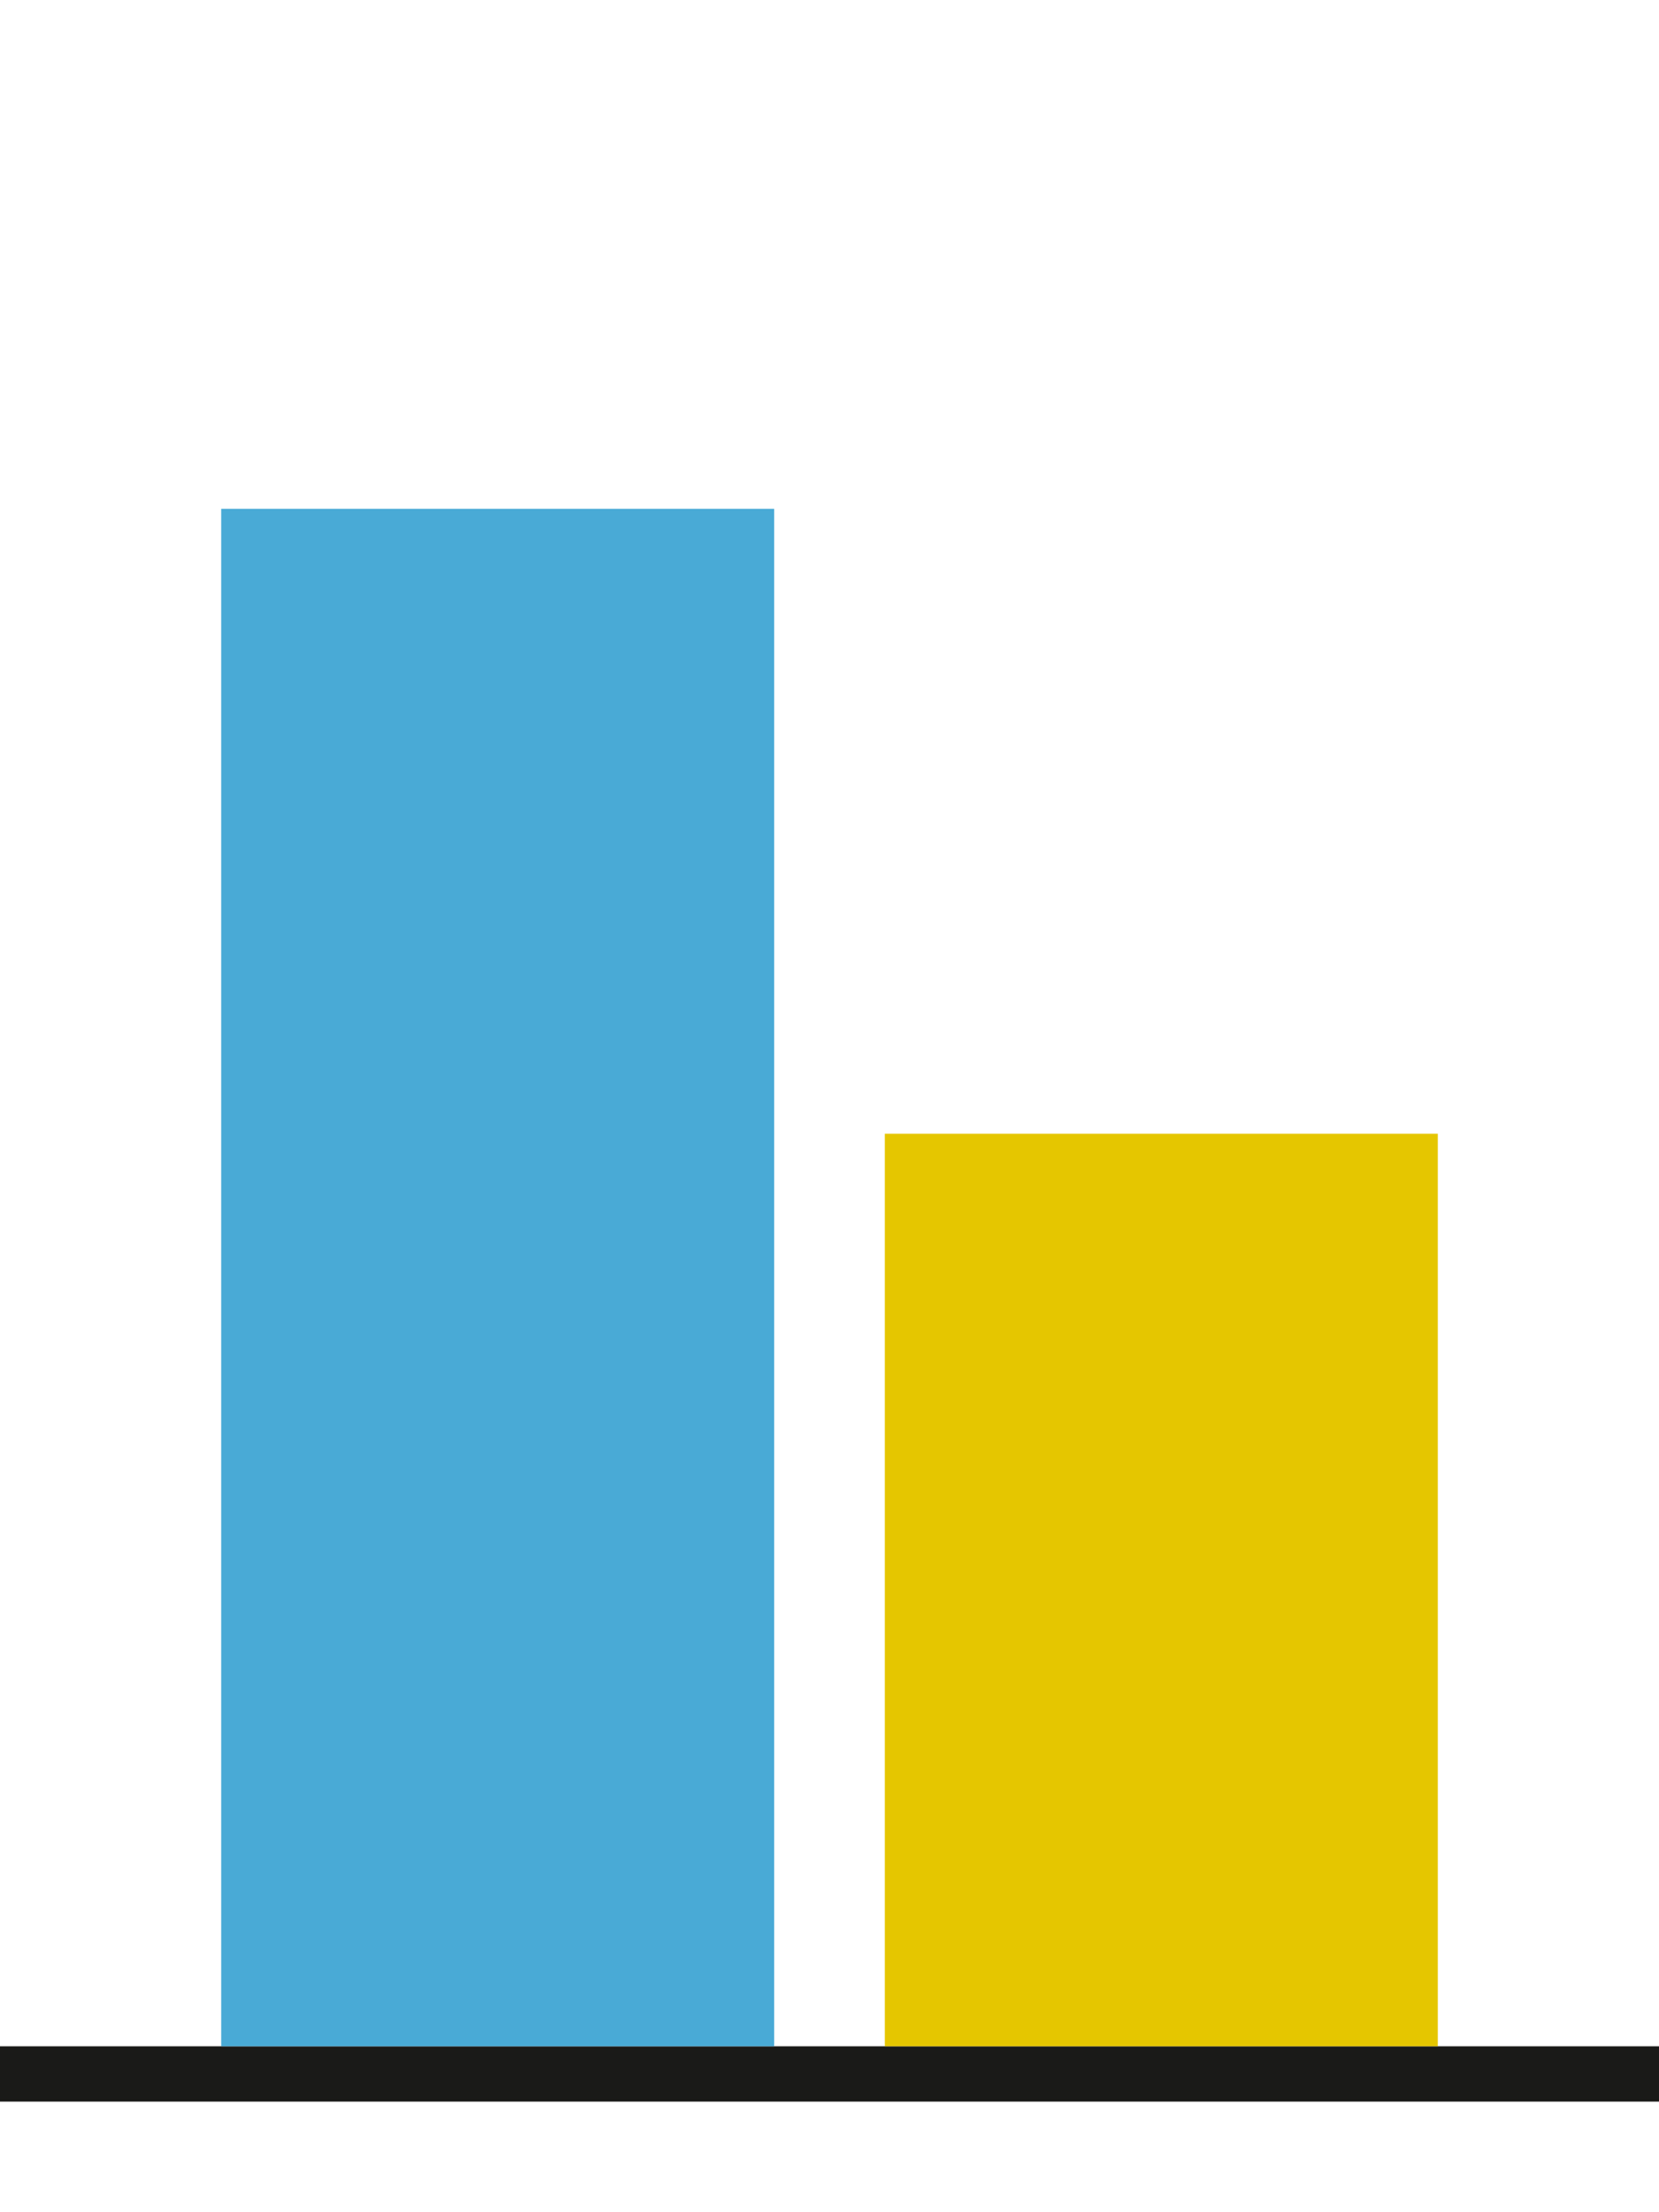
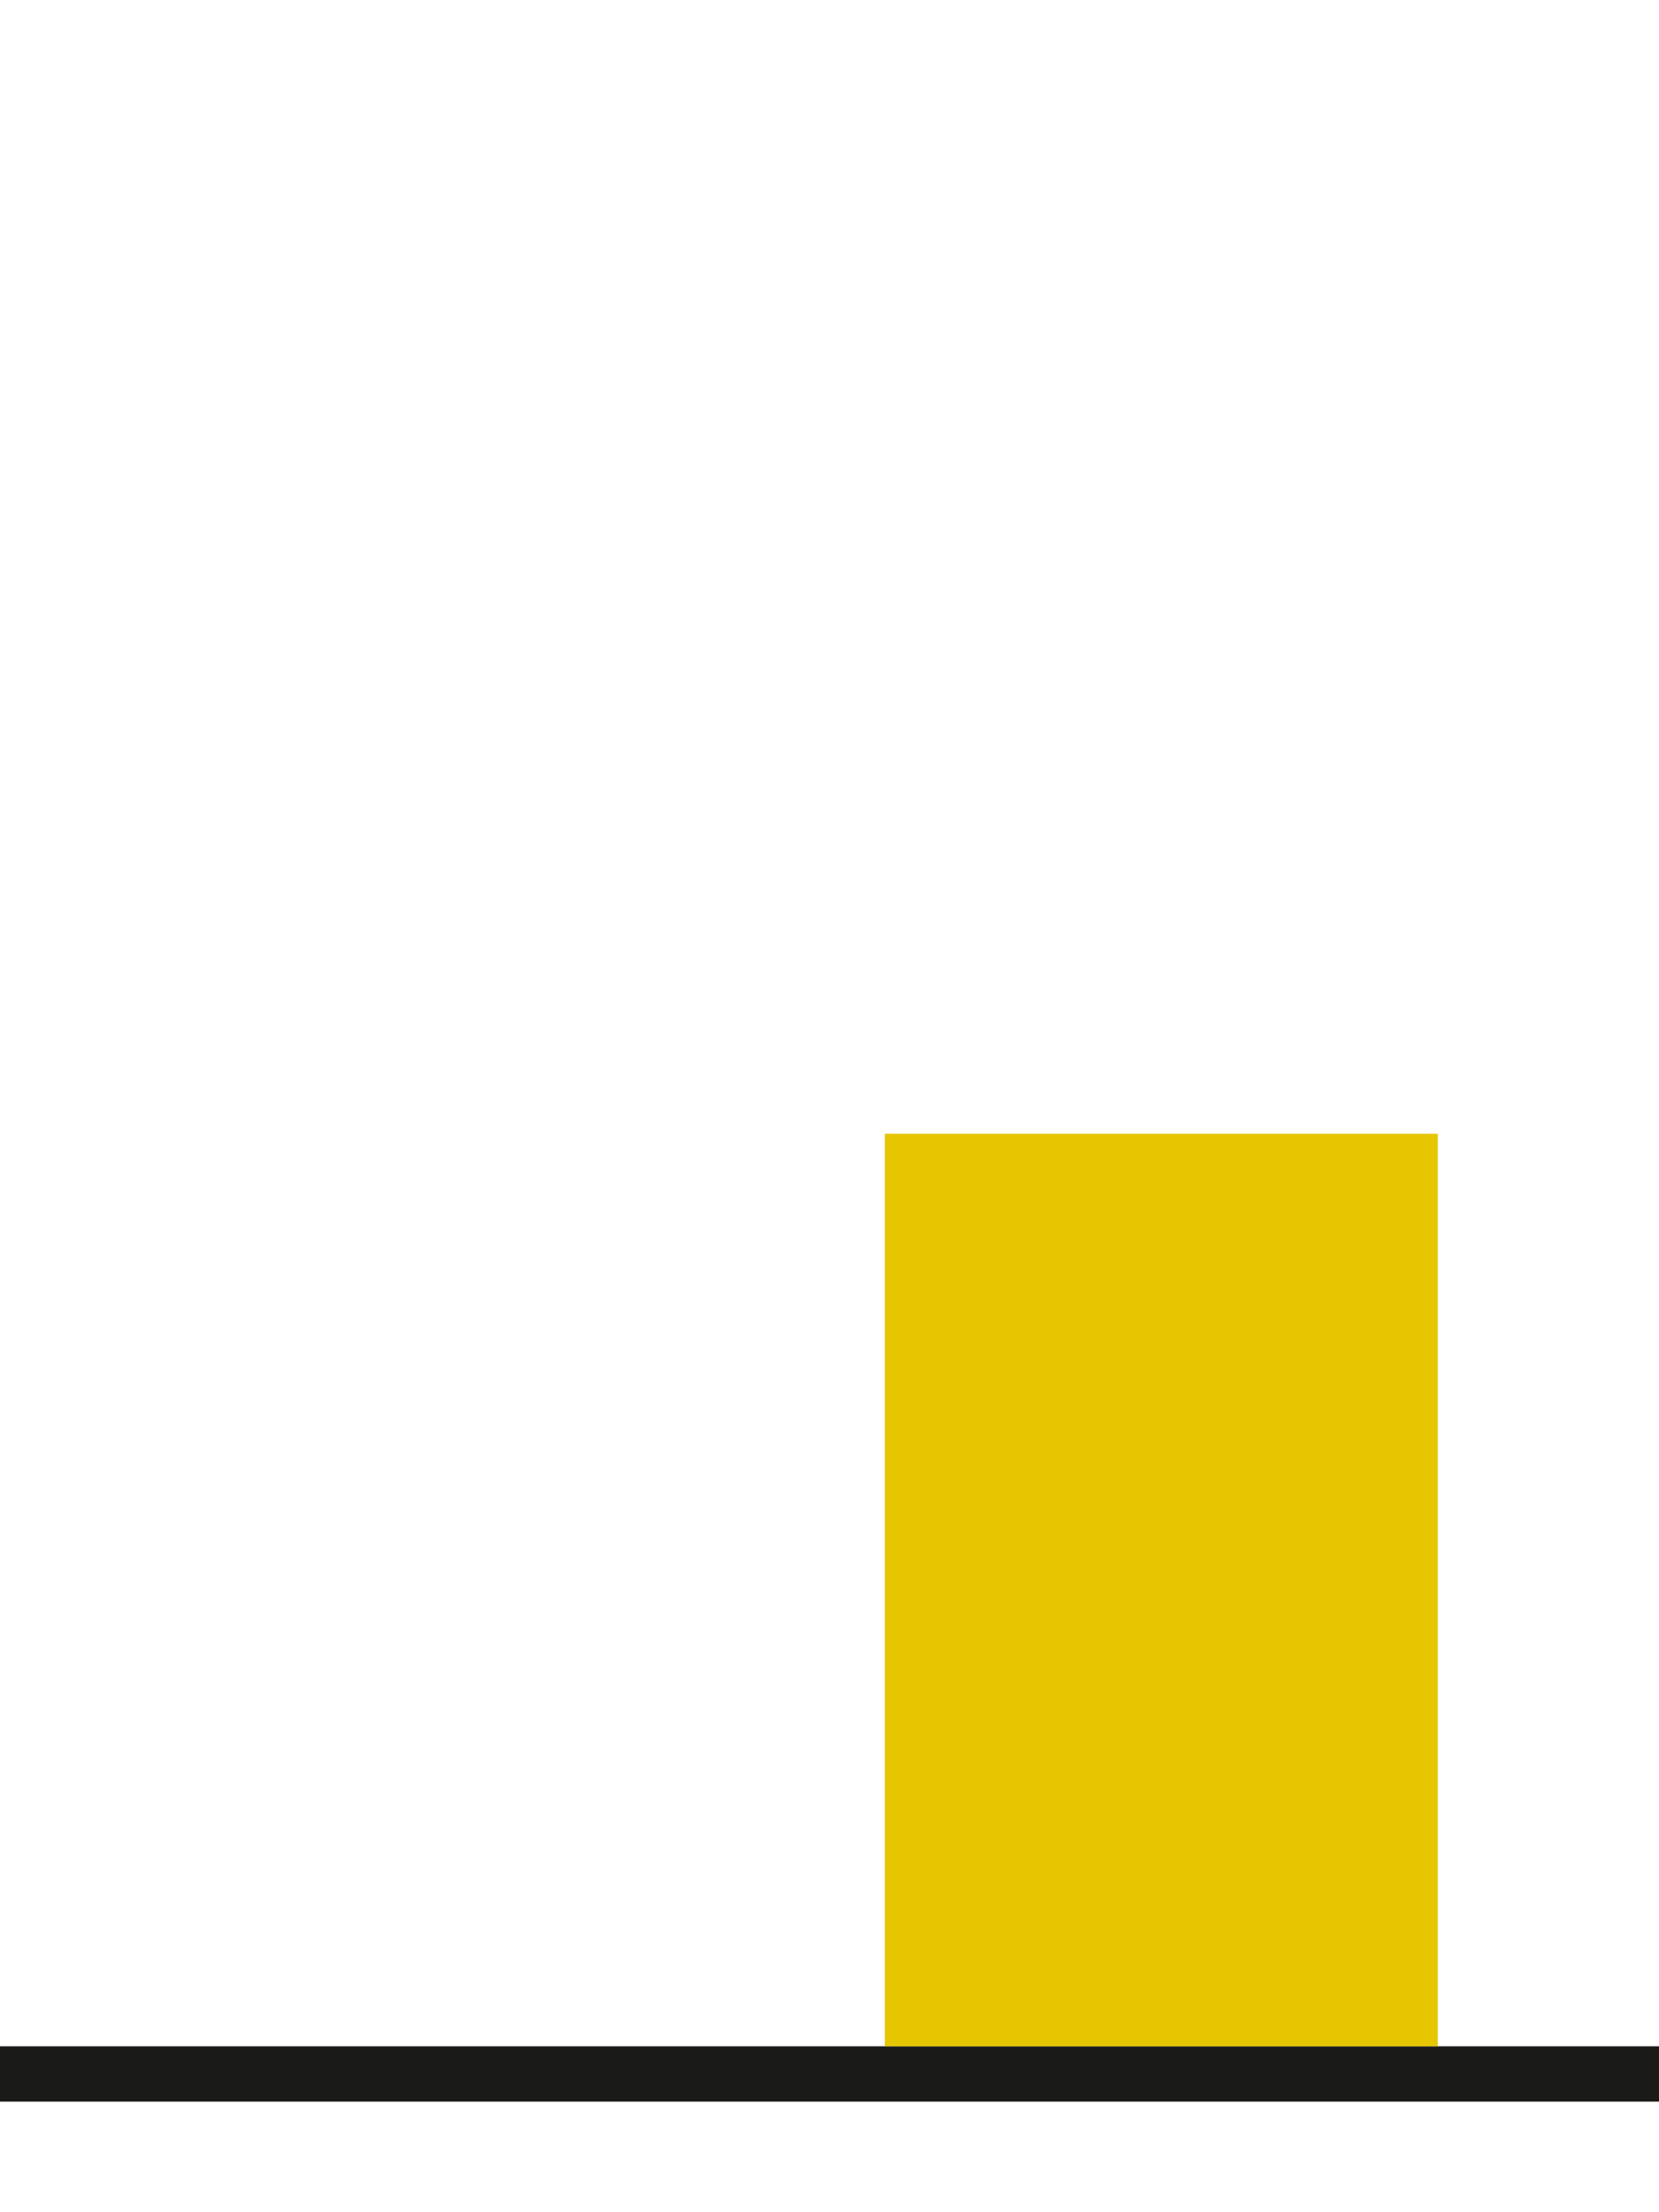
<svg xmlns="http://www.w3.org/2000/svg" version="1.1" id="Ebene_1" x="0px" y="0px" width="30px" height="40px" viewBox="0 0 30 40" style="enable-background:new 0 0 30 40;" xml:space="preserve">
  <style type="text/css">
	.st0{fill:#1A1A18;}
	.st1{fill:#49AAD6;}
	.st2{fill:#E5C600;}
</style>
  <g id="Ebene_3">
    <rect y="37" class="st0" width="30" height="1" />
  </g>
  <g id="Deutschland">
-     <rect x="4" y="9.2" class="st1" width="10" height="27.8" />
    <rect x="16" y="20.5" class="st2" width="10" height="16.5" />
  </g>
</svg>